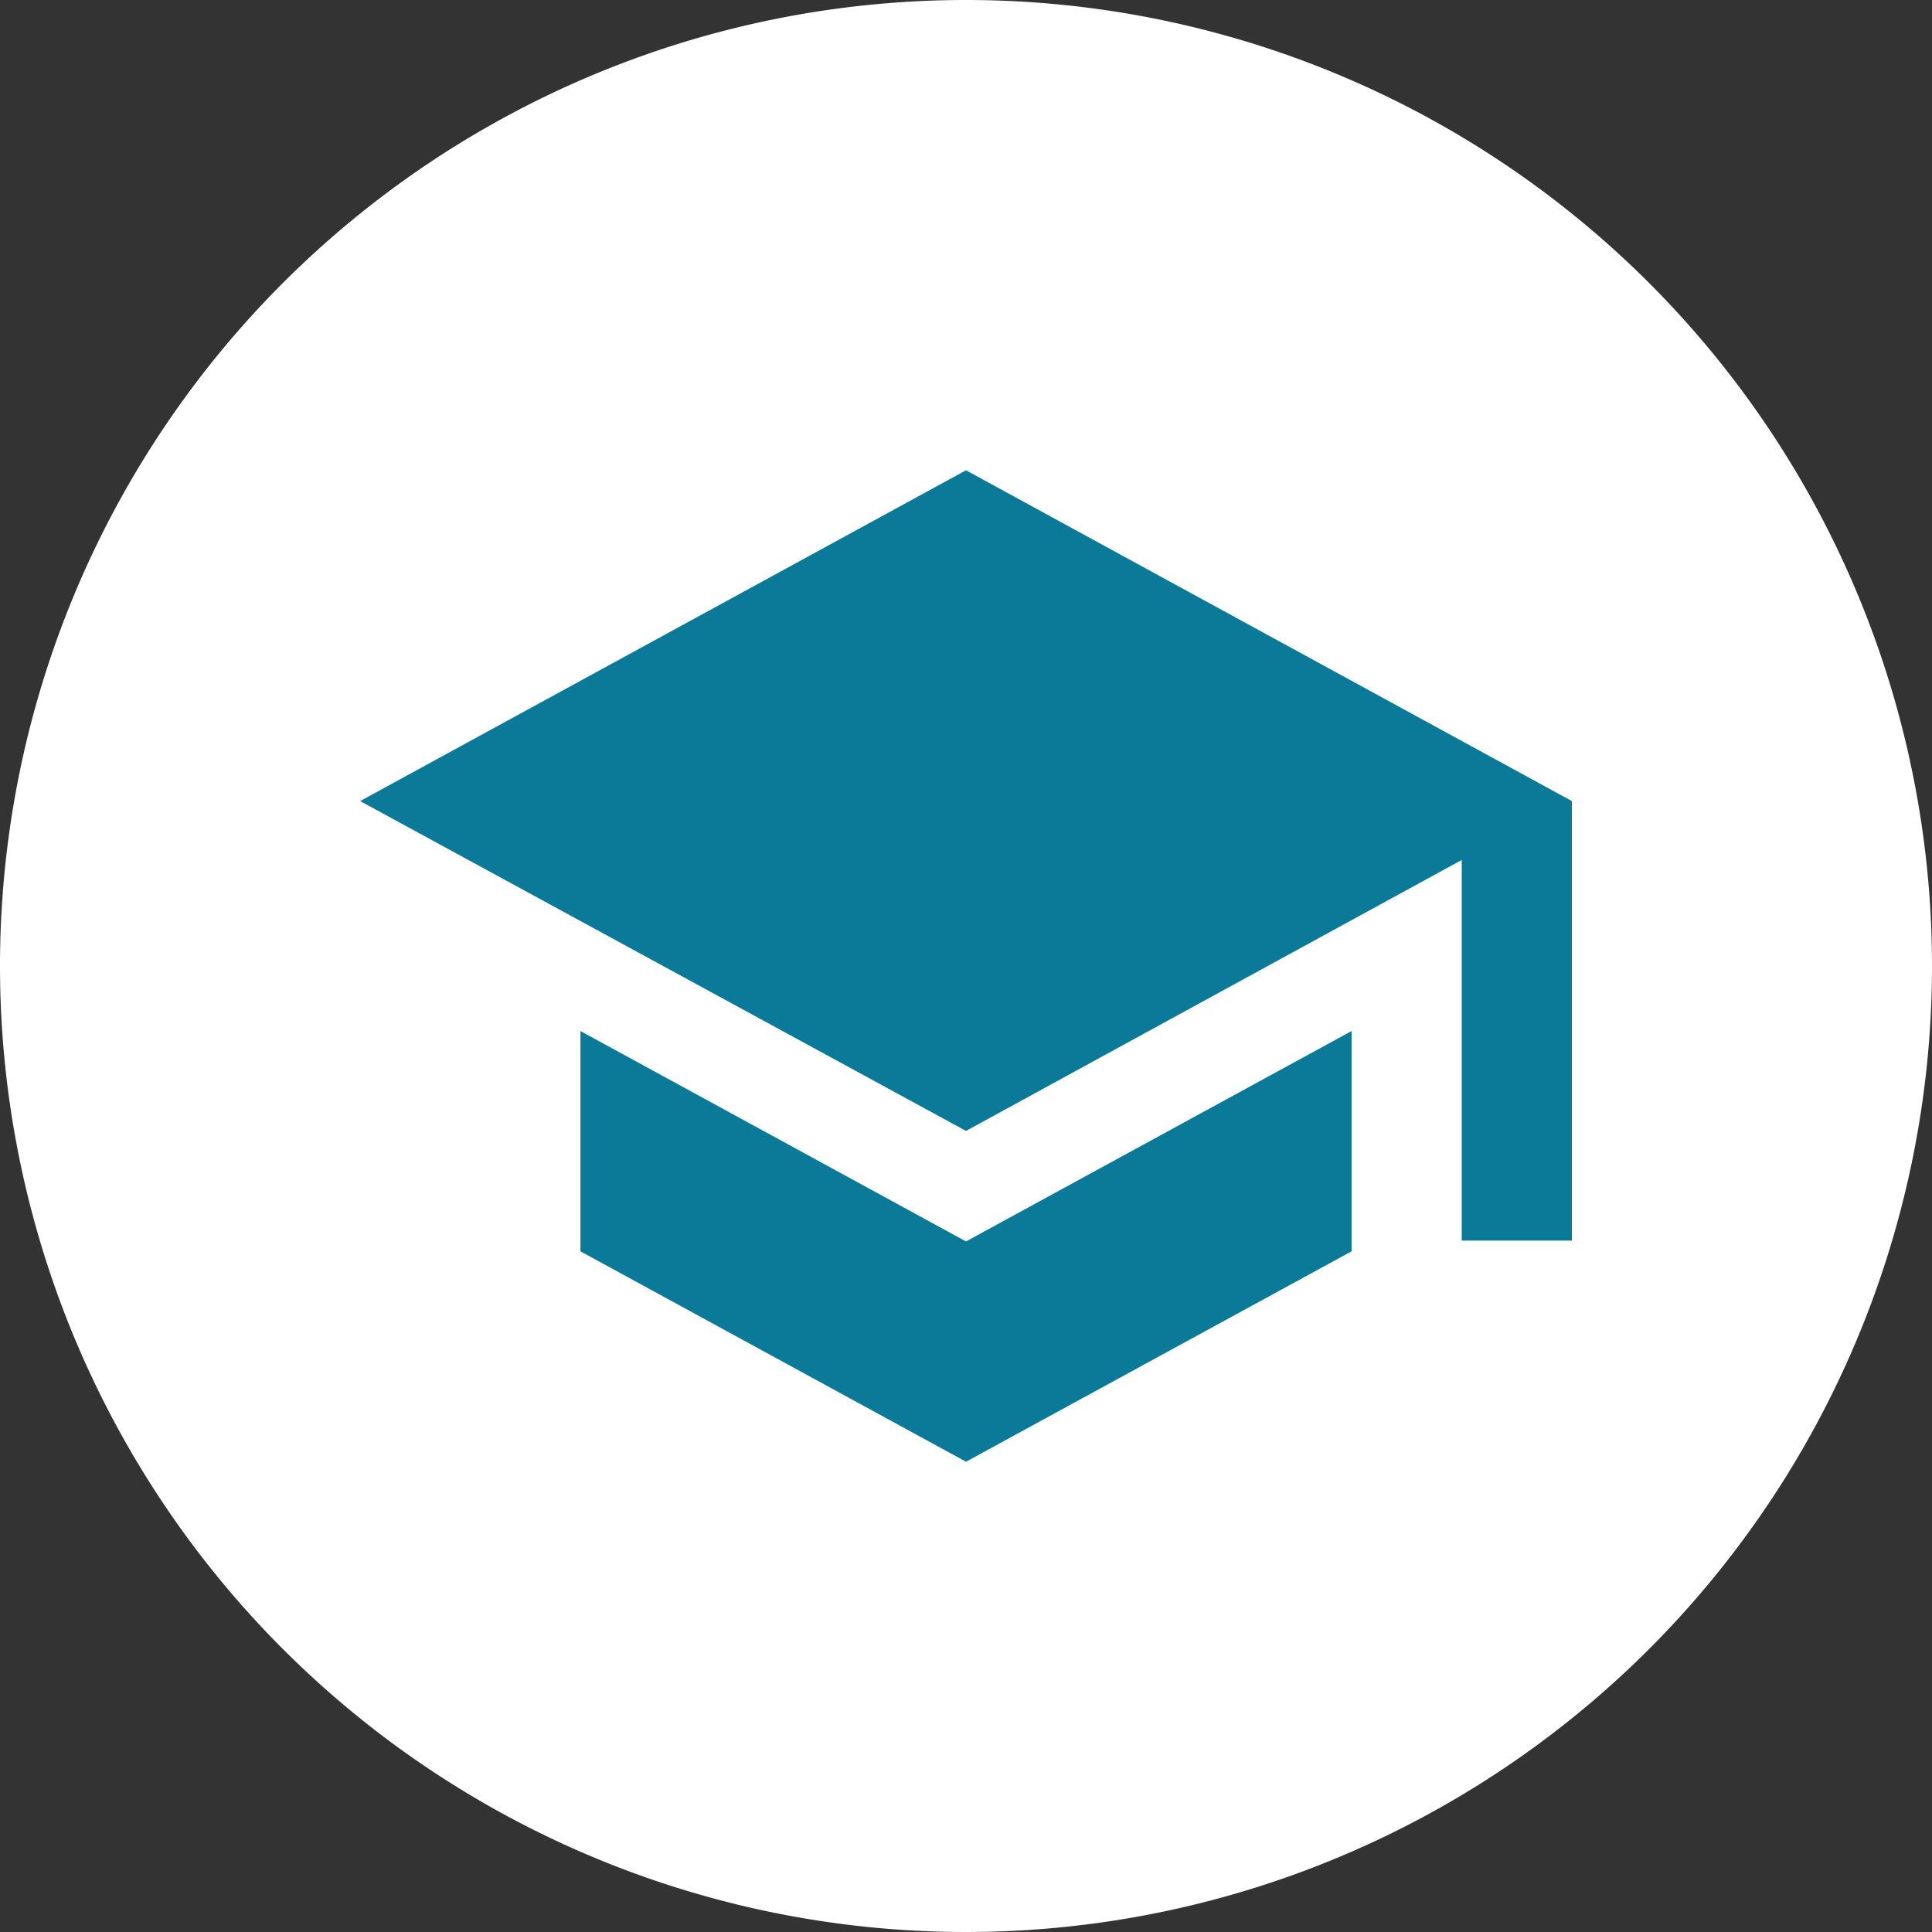
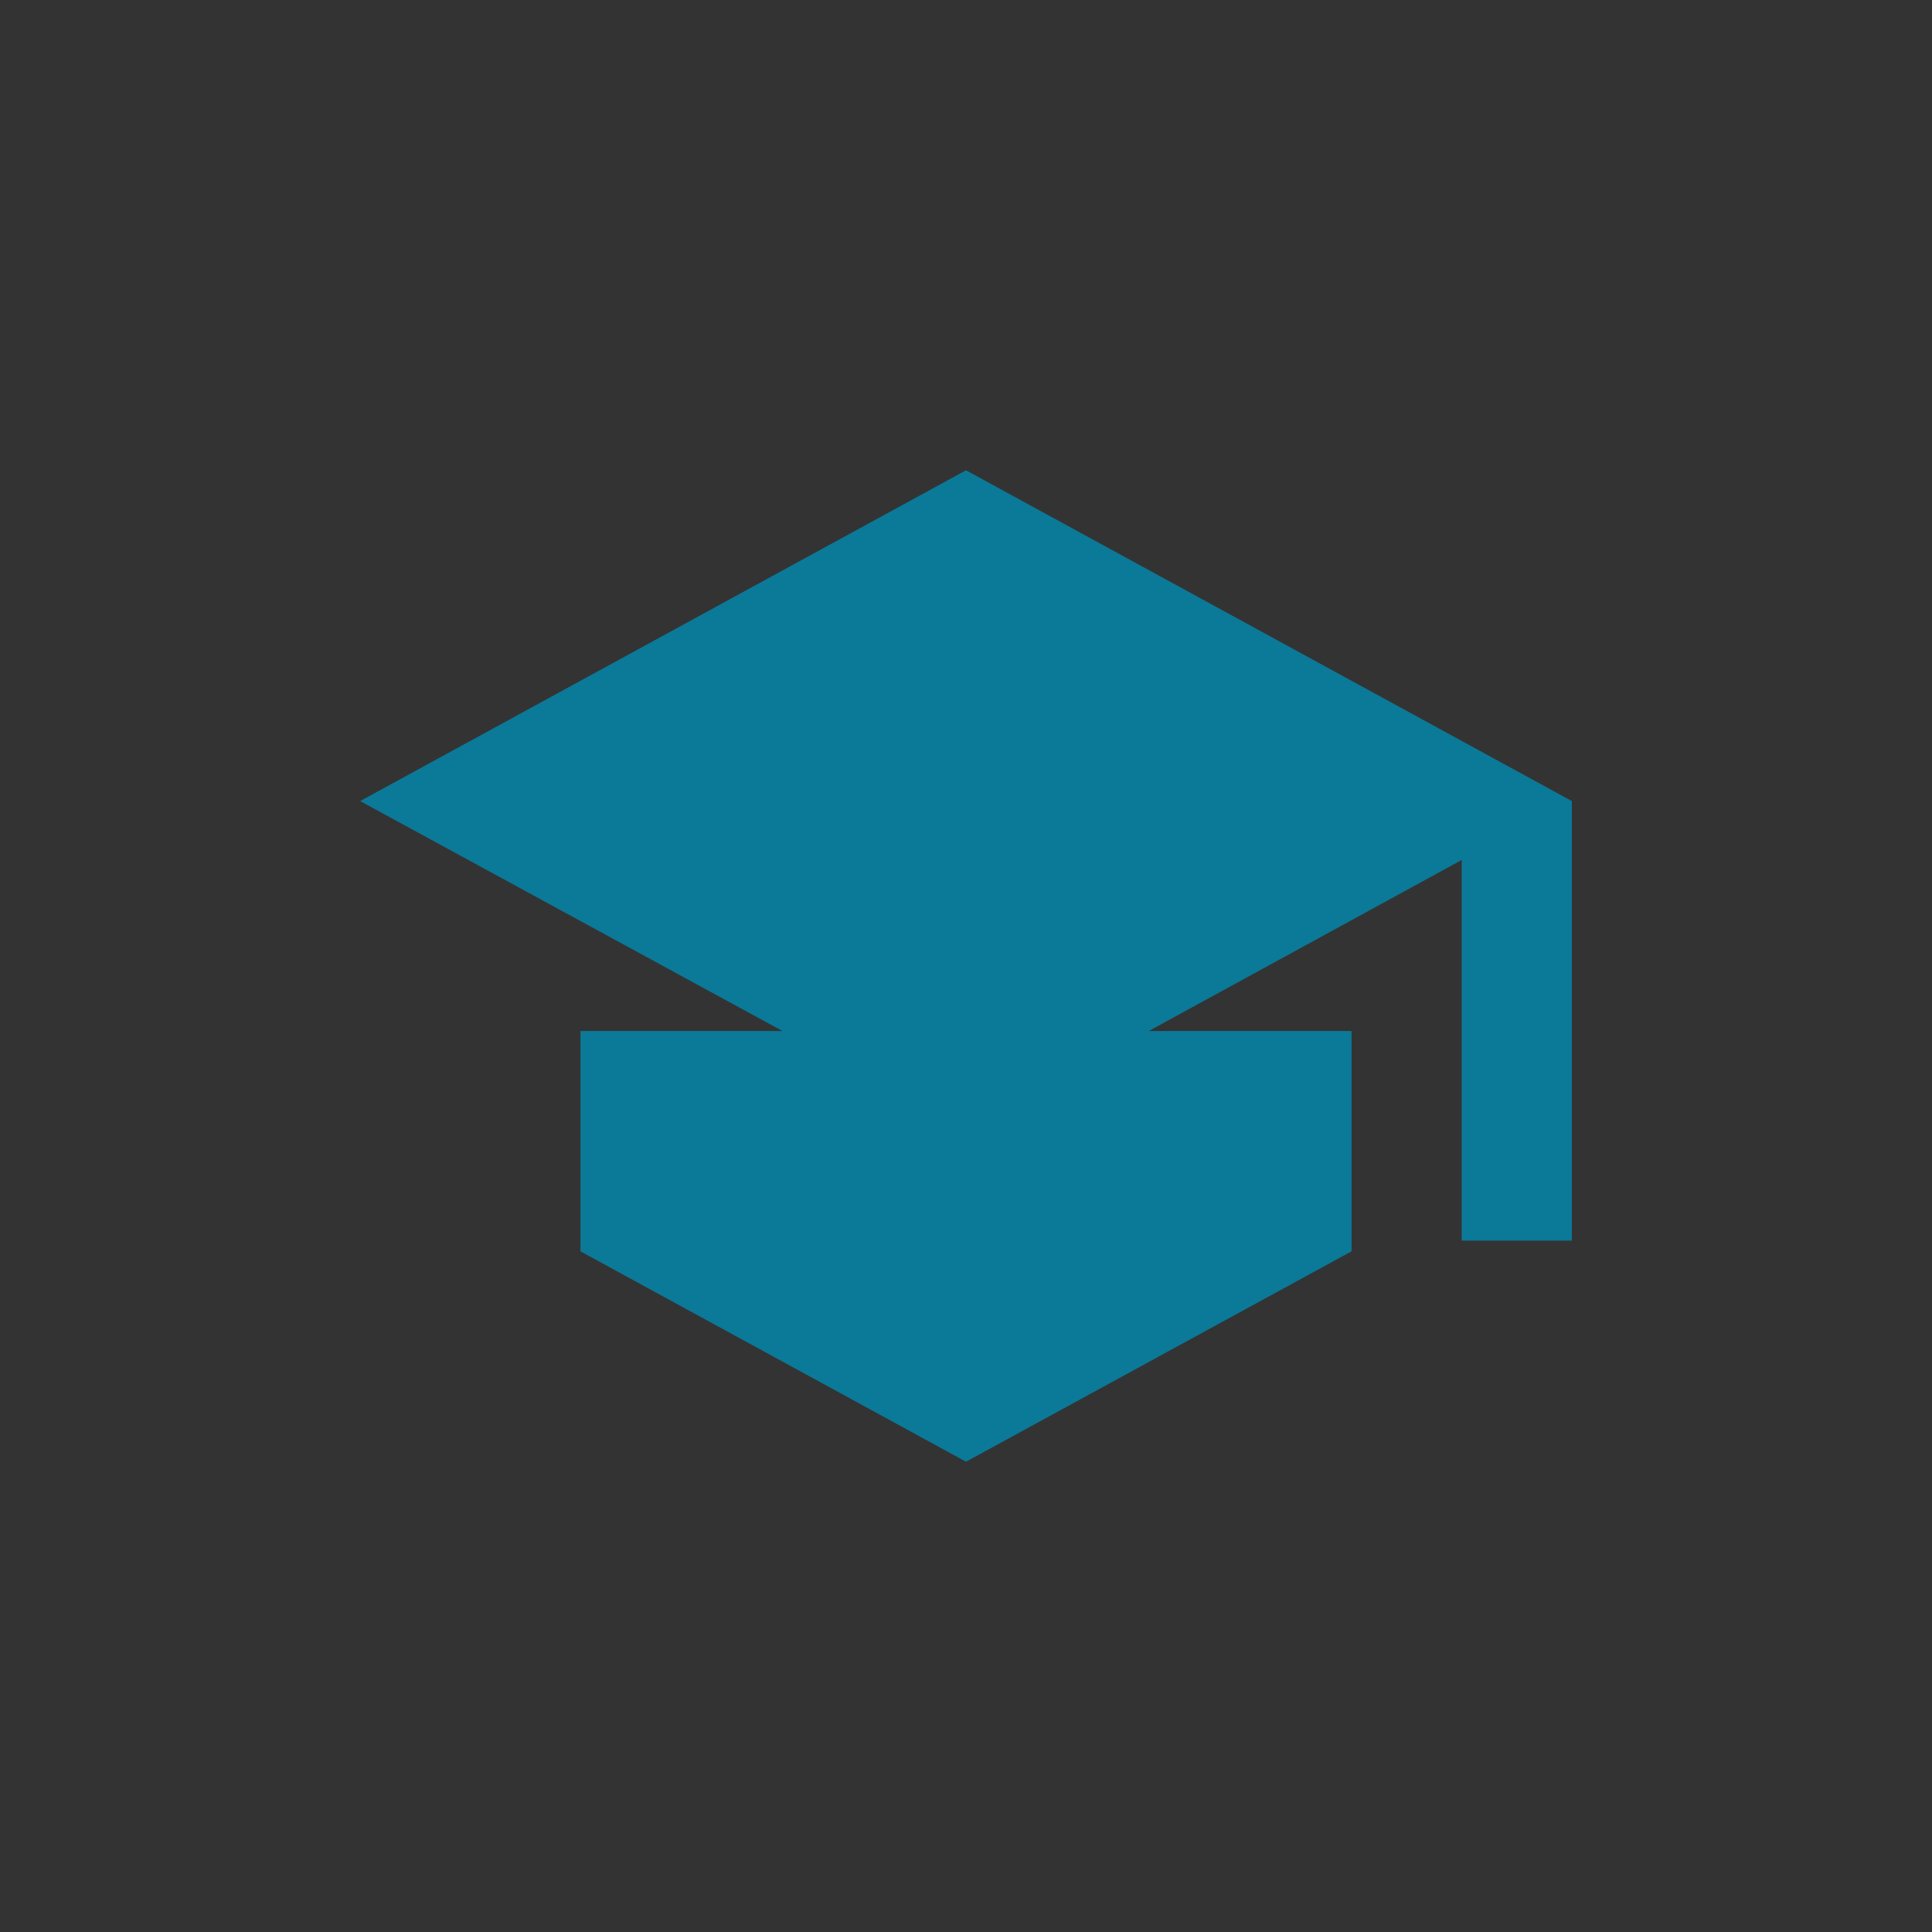
<svg xmlns="http://www.w3.org/2000/svg" viewBox="0 0 164 164">
  <rect x="0" y="0" width="164" height="164" fill="#333333" stroke="none" />
  <defs>
    <style>.cls-1{fill:#fff;fill-rule:evenodd;}.cls-2{fill:#0b7998;}</style>
  </defs>
  <g id="レイヤー_2" data-name="レイヤー 2">
    <g id="文字">
-       <path class="cls-1" d="M82,0A82,82,0,1,1,0,82,82,82,0,0,1,82,0Z" />
-       <path class="cls-2" d="M49.27,87.52v18.7L82,124.08l32.73-17.86V87.52L82,105.38ZM82,39.92,30.57,68,82,96l42.08-23v32.31h9.35V68Z" />
+       <path class="cls-2" d="M49.27,87.52v18.7L82,124.08l32.73-17.86V87.52ZM82,39.92,30.57,68,82,96l42.08-23v32.31h9.35V68Z" />
    </g>
  </g>
</svg>